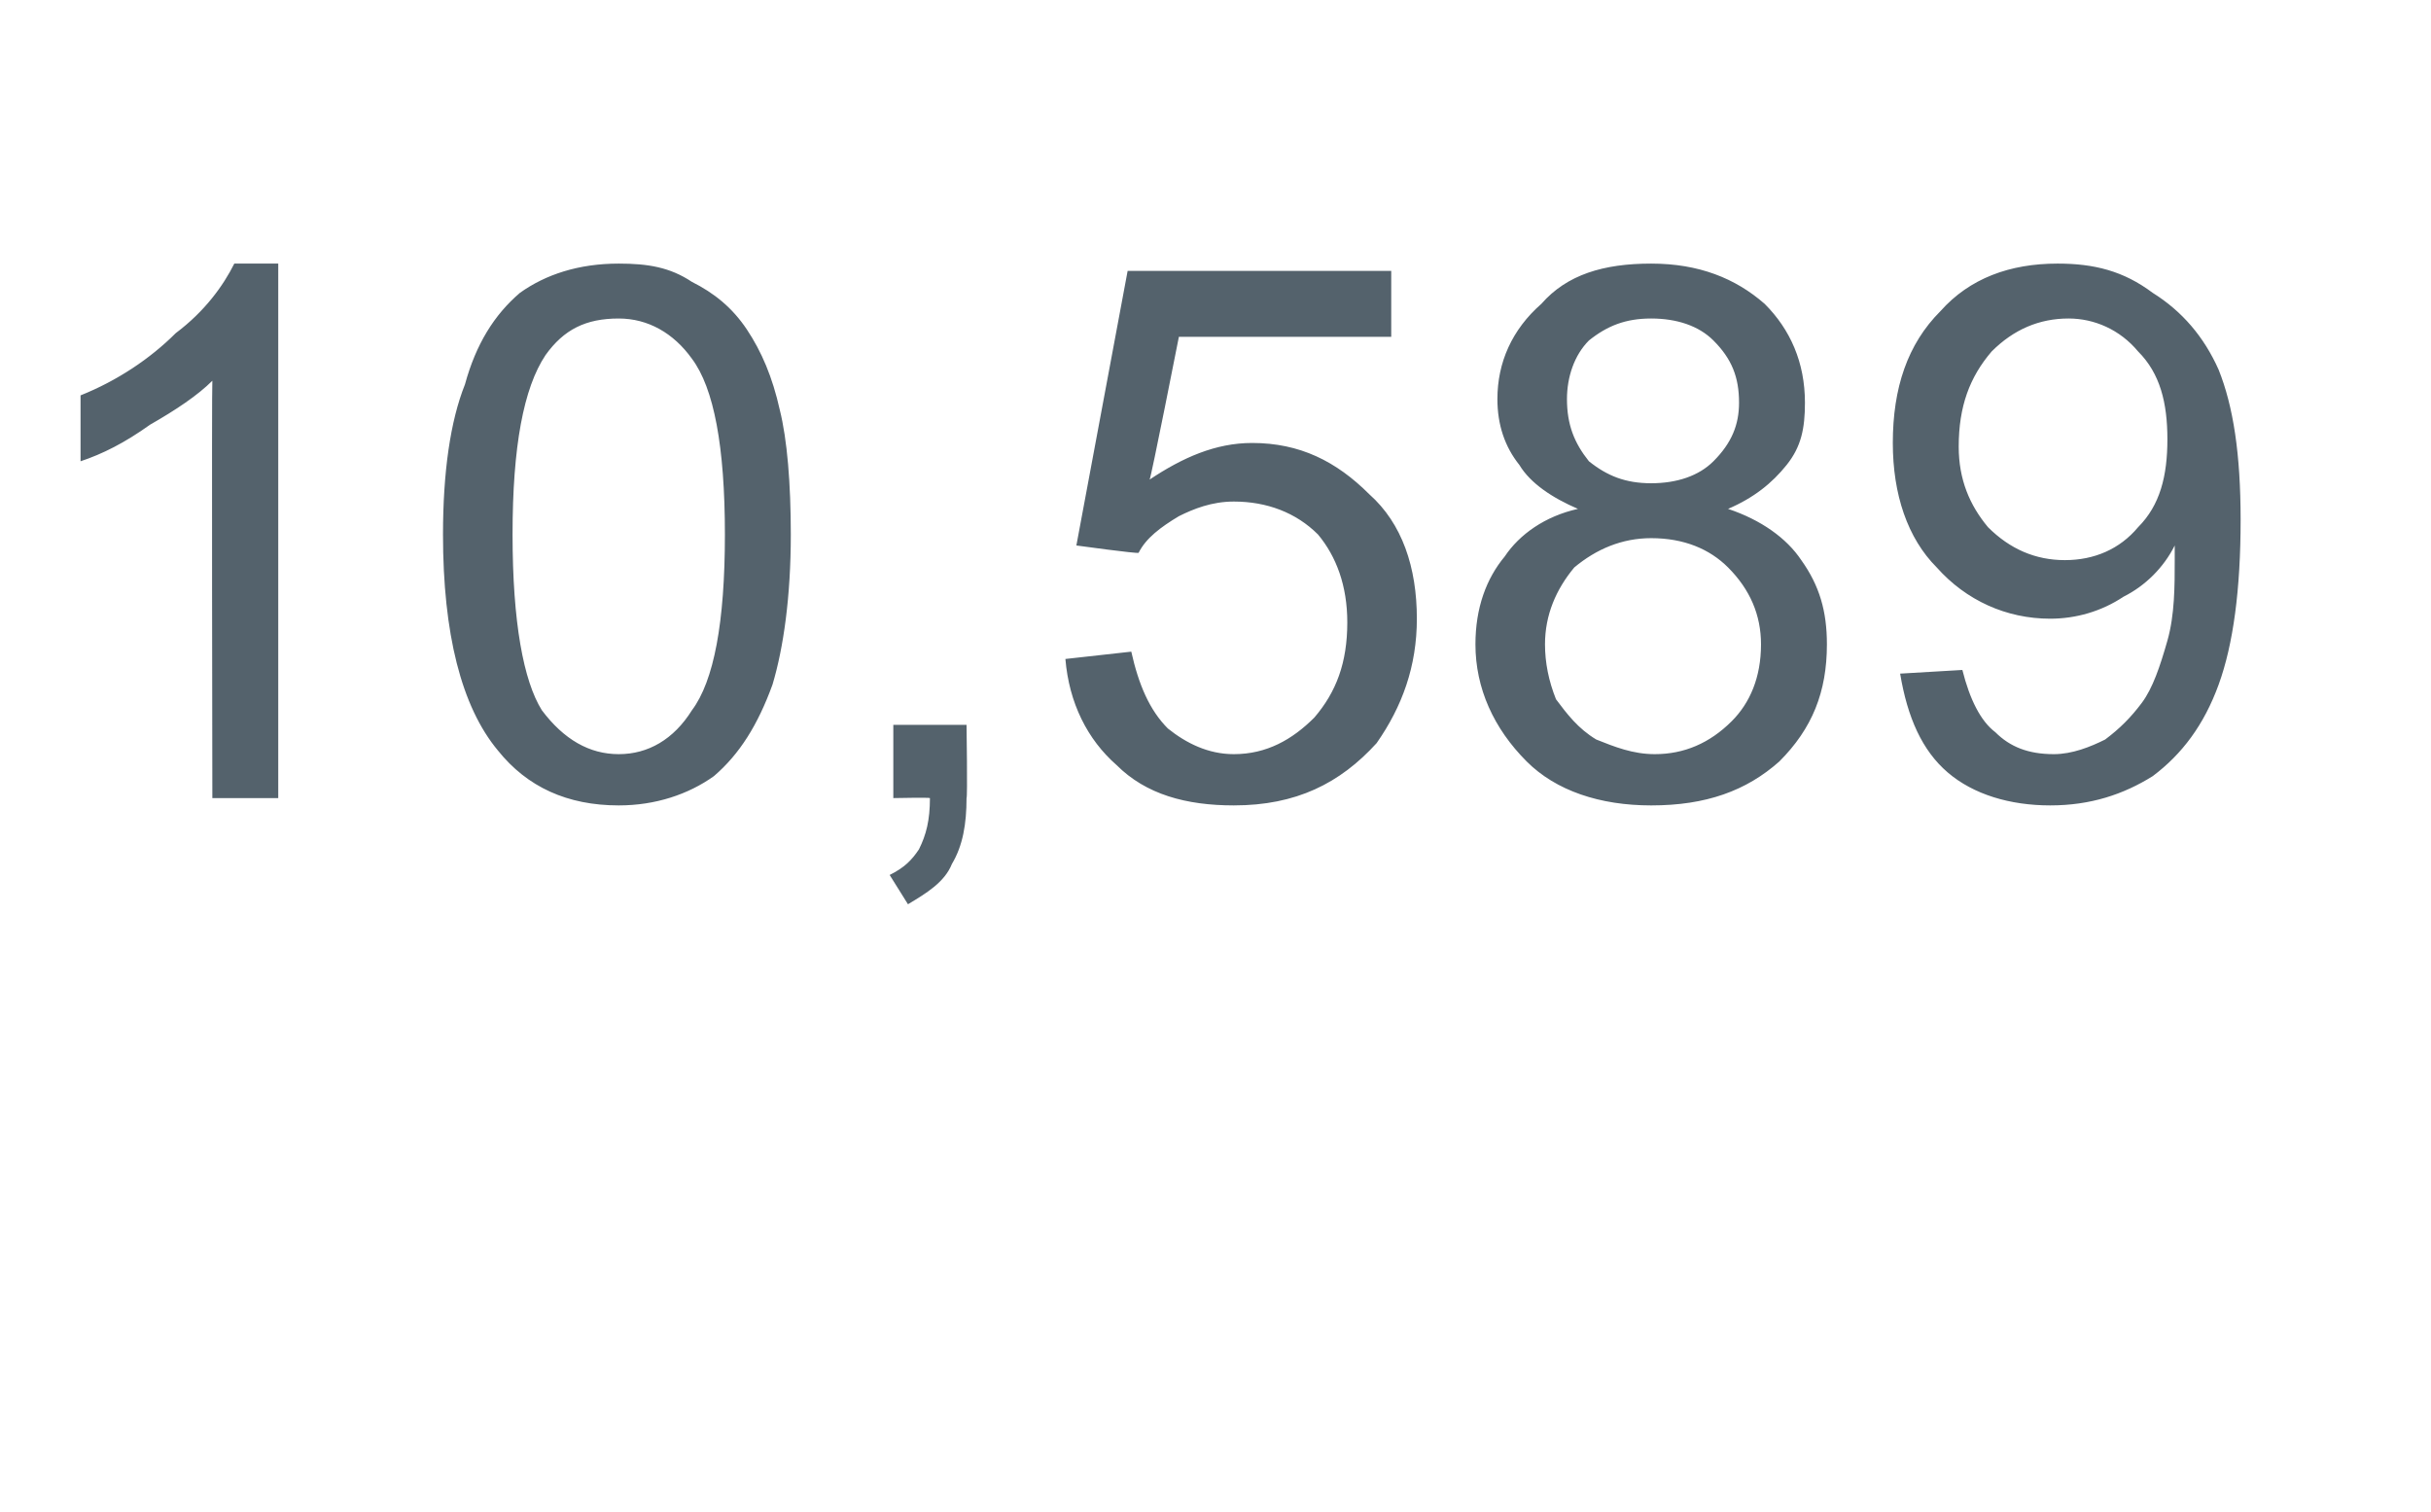
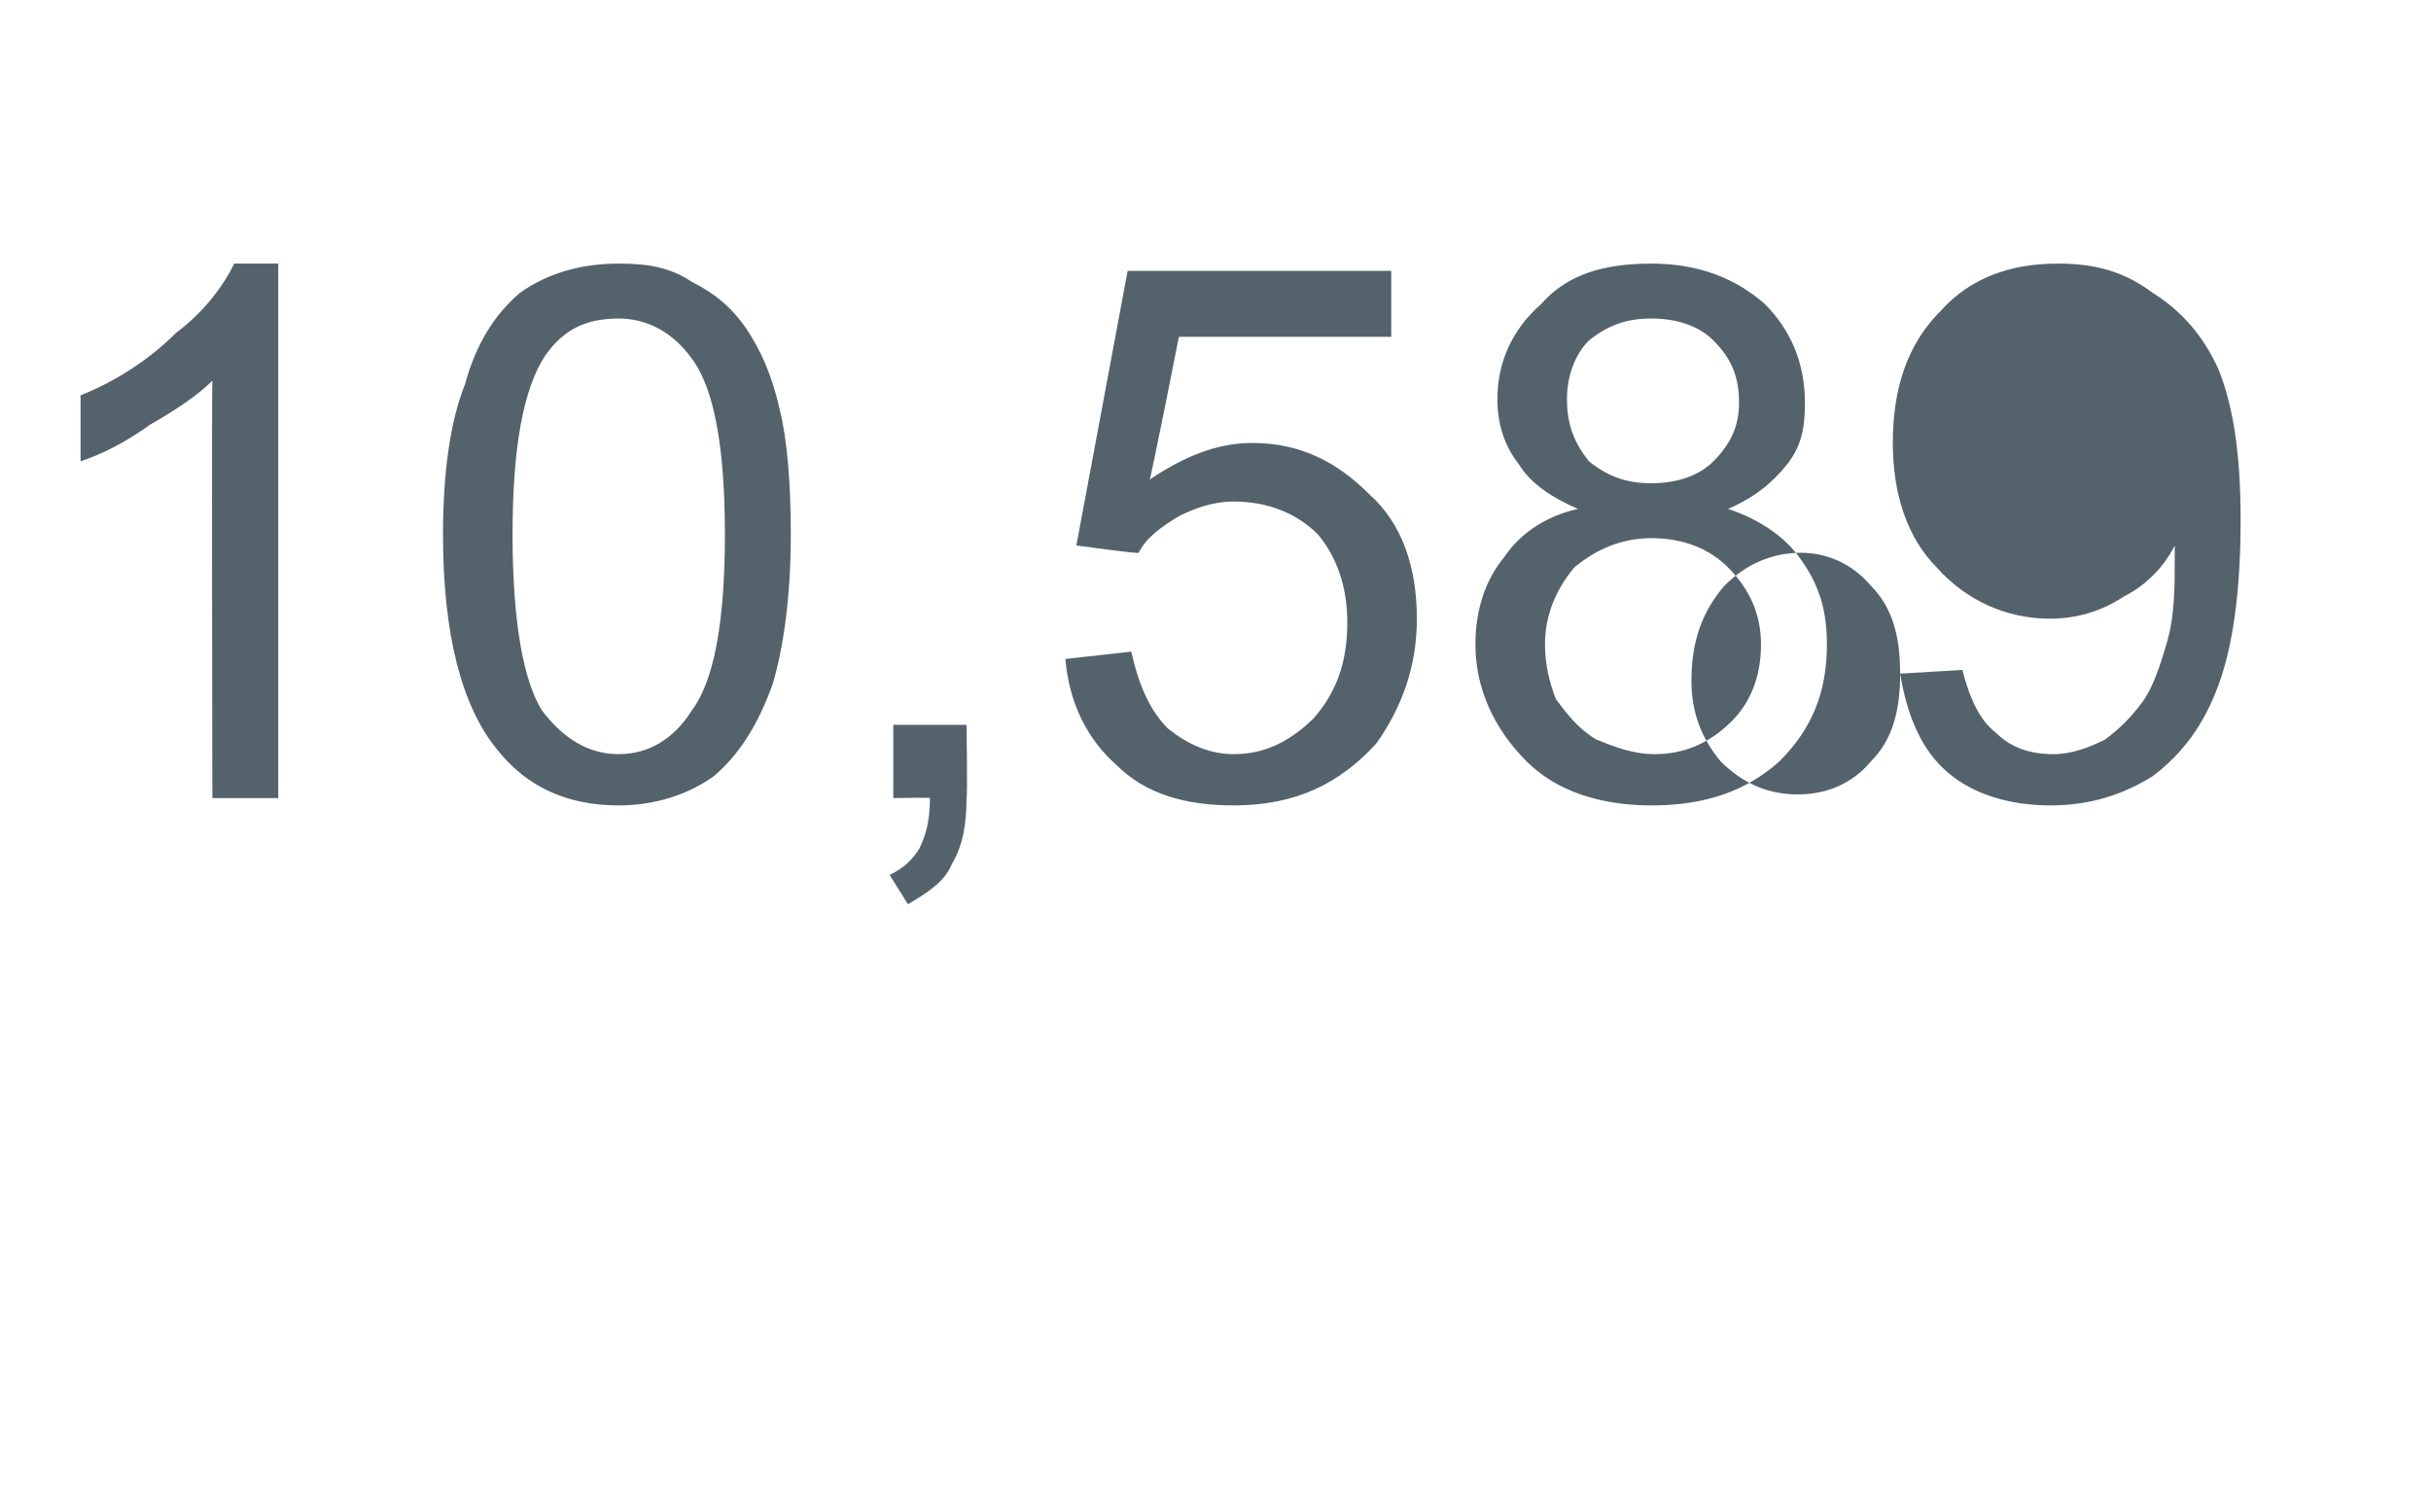
<svg xmlns="http://www.w3.org/2000/svg" version="1.1" width="66.4px" height="41.3px" viewBox="0 -7 66.4 41.3" style="top:-7px">
  <desc>10,589</desc>
  <defs />
  <g id="Polygon72525">
-     <path d="m7.6 14.8H5.8s-.02-11.39 0-11.4c-.4.4-1 .8-1.7 1.2c-.7.5-1.3.8-1.9 1V3.8c1-.4 1.9-1 2.6-1.7C5.6 1.5 6.1.8 6.4.2h1.2v14.6zm6-1.3c-1-1.2-1.5-3.2-1.5-5.9c0-1.7.2-3.1.6-4.1c.3-1.1.8-1.9 1.5-2.5c.7-.5 1.6-.8 2.7-.8c.8 0 1.4.1 2 .5c.6.3 1.1.7 1.5 1.3c.4.6.7 1.3.9 2.2c.2.8.3 2 .3 3.4c0 1.7-.2 3.1-.5 4.1c-.4 1.1-.9 1.9-1.6 2.5c-.7.5-1.6.8-2.6.8c-1.4 0-2.5-.5-3.3-1.5zm1.3-10.8c-.6.9-.9 2.5-.9 4.9c0 2.4.3 4 .8 4.8c.6.8 1.3 1.2 2.1 1.2c.8 0 1.5-.4 2-1.2c.6-.8.9-2.4.9-4.8c0-2.4-.3-4-.9-4.8c-.5-.7-1.2-1.1-2-1.1c-.9 0-1.5.3-2 1zm9.5 12.1v-2h2s.03 1.98 0 2c0 .7-.1 1.3-.4 1.8c-.2.5-.7.8-1.2 1.1l-.5-.8c.4-.2.6-.4.8-.7c.2-.4.3-.8.3-1.4c0-.02-1 0-1 0zm4.7-3.8l1.8-.2c.2.9.5 1.6 1 2.1c.5.4 1.1.7 1.8.7c.9 0 1.6-.4 2.2-1c.6-.7.9-1.5.9-2.6c0-1-.3-1.8-.8-2.4c-.6-.6-1.4-.9-2.3-.9c-.6 0-1.1.2-1.5.4c-.5.3-.9.6-1.1 1c-.03.03-1.7-.2-1.7-.2L30.8.4h7.2v1.8h-5.8s-.76 3.86-.8 3.9c.9-.6 1.8-1 2.8-1c1.3 0 2.3.5 3.2 1.4c.9.8 1.3 2 1.3 3.4c0 1.3-.4 2.4-1.1 3.4c-1 1.1-2.2 1.7-3.9 1.7c-1.3 0-2.4-.3-3.2-1.1c-.8-.7-1.3-1.7-1.4-2.9zm14-4.1c-.7-.3-1.3-.7-1.6-1.2c-.4-.5-.6-1.1-.6-1.8c0-1 .4-1.9 1.2-2.6c.7-.8 1.7-1.1 3-1.1c1.3 0 2.3.4 3.1 1.1c.7.7 1.1 1.6 1.1 2.7c0 .7-.1 1.2-.5 1.7c-.4.5-.9.9-1.6 1.2c.9.3 1.6.8 2 1.4c.5.7.7 1.4.7 2.3c0 1.3-.4 2.3-1.3 3.2c-.9.8-2 1.2-3.5 1.2c-1.4 0-2.6-.4-3.4-1.2c-.9-.9-1.4-2-1.4-3.2c0-1 .3-1.8.8-2.4c.4-.6 1.1-1.1 2-1.3zm-.3-3c0 .7.2 1.2.6 1.7c.5.4 1 .6 1.7.6c.7 0 1.3-.2 1.7-.6c.5-.5.7-1 .7-1.6c0-.7-.2-1.2-.7-1.7c-.4-.4-1-.6-1.7-.6c-.7 0-1.2.2-1.7.6c-.4.4-.6 1-.6 1.6zm-.6 6.7c0 .5.1 1 .3 1.5c.3.4.6.8 1.1 1.1c.5.2 1 .4 1.6.4c.8 0 1.5-.3 2.1-.9c.5-.5.8-1.2.8-2.1c0-.8-.3-1.5-.9-2.1c-.5-.5-1.2-.8-2.1-.8c-.8 0-1.5.3-2.1.8c-.5.6-.8 1.3-.8 2.1zm9.7.8l1.7-.1c.2.8.5 1.4.9 1.7c.4.4.9.6 1.6.6c.5 0 1-.2 1.4-.4c.4-.3.7-.6 1-1c.3-.4.5-1 .7-1.7c.2-.7.2-1.5.2-2.2v-.4c-.3.6-.8 1.1-1.4 1.4c-.6.4-1.3.6-2 .6c-1.2 0-2.3-.5-3.1-1.4c-.8-.8-1.2-2-1.2-3.4c0-1.5.4-2.7 1.3-3.6C53.8.6 54.9.2 56.2.2c1 0 1.8.2 2.6.8c.8.5 1.4 1.2 1.8 2.1c.4 1 .6 2.3.6 4.1c0 1.9-.2 3.4-.6 4.5c-.4 1.1-1 1.9-1.8 2.5c-.8.5-1.7.8-2.8.8c-1.1 0-2.1-.3-2.8-.9c-.7-.6-1.1-1.5-1.3-2.7zM59.2 5c0-1-.2-1.8-.8-2.4c-.5-.6-1.2-.9-1.9-.9c-.8 0-1.5.3-2.1.9c-.6.7-.9 1.5-.9 2.6c0 .9.3 1.6.8 2.2c.6.6 1.3.9 2.1.9c.8 0 1.5-.3 2-.9c.6-.6.8-1.4.8-2.4z" stroke="none" fill="#54626c" />
+     <path d="m7.6 14.8H5.8s-.02-11.39 0-11.4c-.4.4-1 .8-1.7 1.2c-.7.5-1.3.8-1.9 1V3.8c1-.4 1.9-1 2.6-1.7C5.6 1.5 6.1.8 6.4.2h1.2v14.6zm6-1.3c-1-1.2-1.5-3.2-1.5-5.9c0-1.7.2-3.1.6-4.1c.3-1.1.8-1.9 1.5-2.5c.7-.5 1.6-.8 2.7-.8c.8 0 1.4.1 2 .5c.6.3 1.1.7 1.5 1.3c.4.6.7 1.3.9 2.2c.2.8.3 2 .3 3.4c0 1.7-.2 3.1-.5 4.1c-.4 1.1-.9 1.9-1.6 2.5c-.7.5-1.6.8-2.6.8c-1.4 0-2.5-.5-3.3-1.5zm1.3-10.8c-.6.9-.9 2.5-.9 4.9c0 2.4.3 4 .8 4.8c.6.8 1.3 1.2 2.1 1.2c.8 0 1.5-.4 2-1.2c.6-.8.9-2.4.9-4.8c0-2.4-.3-4-.9-4.8c-.5-.7-1.2-1.1-2-1.1c-.9 0-1.5.3-2 1zm9.5 12.1v-2h2s.03 1.98 0 2c0 .7-.1 1.3-.4 1.8c-.2.5-.7.8-1.2 1.1l-.5-.8c.4-.2.6-.4.8-.7c.2-.4.3-.8.3-1.4c0-.02-1 0-1 0zm4.7-3.8l1.8-.2c.2.9.5 1.6 1 2.1c.5.4 1.1.7 1.8.7c.9 0 1.6-.4 2.2-1c.6-.7.9-1.5.9-2.6c0-1-.3-1.8-.8-2.4c-.6-.6-1.4-.9-2.3-.9c-.6 0-1.1.2-1.5.4c-.5.3-.9.6-1.1 1c-.03.03-1.7-.2-1.7-.2L30.8.4h7.2v1.8h-5.8s-.76 3.86-.8 3.9c.9-.6 1.8-1 2.8-1c1.3 0 2.3.5 3.2 1.4c.9.8 1.3 2 1.3 3.4c0 1.3-.4 2.4-1.1 3.4c-1 1.1-2.2 1.7-3.9 1.7c-1.3 0-2.4-.3-3.2-1.1c-.8-.7-1.3-1.7-1.4-2.9zm14-4.1c-.7-.3-1.3-.7-1.6-1.2c-.4-.5-.6-1.1-.6-1.8c0-1 .4-1.9 1.2-2.6c.7-.8 1.7-1.1 3-1.1c1.3 0 2.3.4 3.1 1.1c.7.7 1.1 1.6 1.1 2.7c0 .7-.1 1.2-.5 1.7c-.4.5-.9.9-1.6 1.2c.9.3 1.6.8 2 1.4c.5.7.7 1.4.7 2.3c0 1.3-.4 2.3-1.3 3.2c-.9.8-2 1.2-3.5 1.2c-1.4 0-2.6-.4-3.4-1.2c-.9-.9-1.4-2-1.4-3.2c0-1 .3-1.8.8-2.4c.4-.6 1.1-1.1 2-1.3zm-.3-3c0 .7.2 1.2.6 1.7c.5.4 1 .6 1.7.6c.7 0 1.3-.2 1.7-.6c.5-.5.7-1 .7-1.6c0-.7-.2-1.2-.7-1.7c-.4-.4-1-.6-1.7-.6c-.7 0-1.2.2-1.7.6c-.4.4-.6 1-.6 1.6zm-.6 6.7c0 .5.1 1 .3 1.5c.3.4.6.8 1.1 1.1c.5.2 1 .4 1.6.4c.8 0 1.5-.3 2.1-.9c.5-.5.8-1.2.8-2.1c0-.8-.3-1.5-.9-2.1c-.5-.5-1.2-.8-2.1-.8c-.8 0-1.5.3-2.1.8c-.5.6-.8 1.3-.8 2.1zm9.7.8l1.7-.1c.2.8.5 1.4.9 1.7c.4.4.9.6 1.6.6c.5 0 1-.2 1.4-.4c.4-.3.7-.6 1-1c.3-.4.5-1 .7-1.7c.2-.7.2-1.5.2-2.2v-.4c-.3.6-.8 1.1-1.4 1.4c-.6.4-1.3.6-2 .6c-1.2 0-2.3-.5-3.1-1.4c-.8-.8-1.2-2-1.2-3.4c0-1.5.4-2.7 1.3-3.6C53.8.6 54.9.2 56.2.2c1 0 1.8.2 2.6.8c.8.5 1.4 1.2 1.8 2.1c.4 1 .6 2.3.6 4.1c0 1.9-.2 3.4-.6 4.5c-.4 1.1-1 1.9-1.8 2.5c-.8.5-1.7.8-2.8.8c-1.1 0-2.1-.3-2.8-.9c-.7-.6-1.1-1.5-1.3-2.7zc0-1-.2-1.8-.8-2.4c-.5-.6-1.2-.9-1.9-.9c-.8 0-1.5.3-2.1.9c-.6.7-.9 1.5-.9 2.6c0 .9.3 1.6.8 2.2c.6.6 1.3.9 2.1.9c.8 0 1.5-.3 2-.9c.6-.6.8-1.4.8-2.4z" stroke="none" fill="#54626c" />
  </g>
</svg>